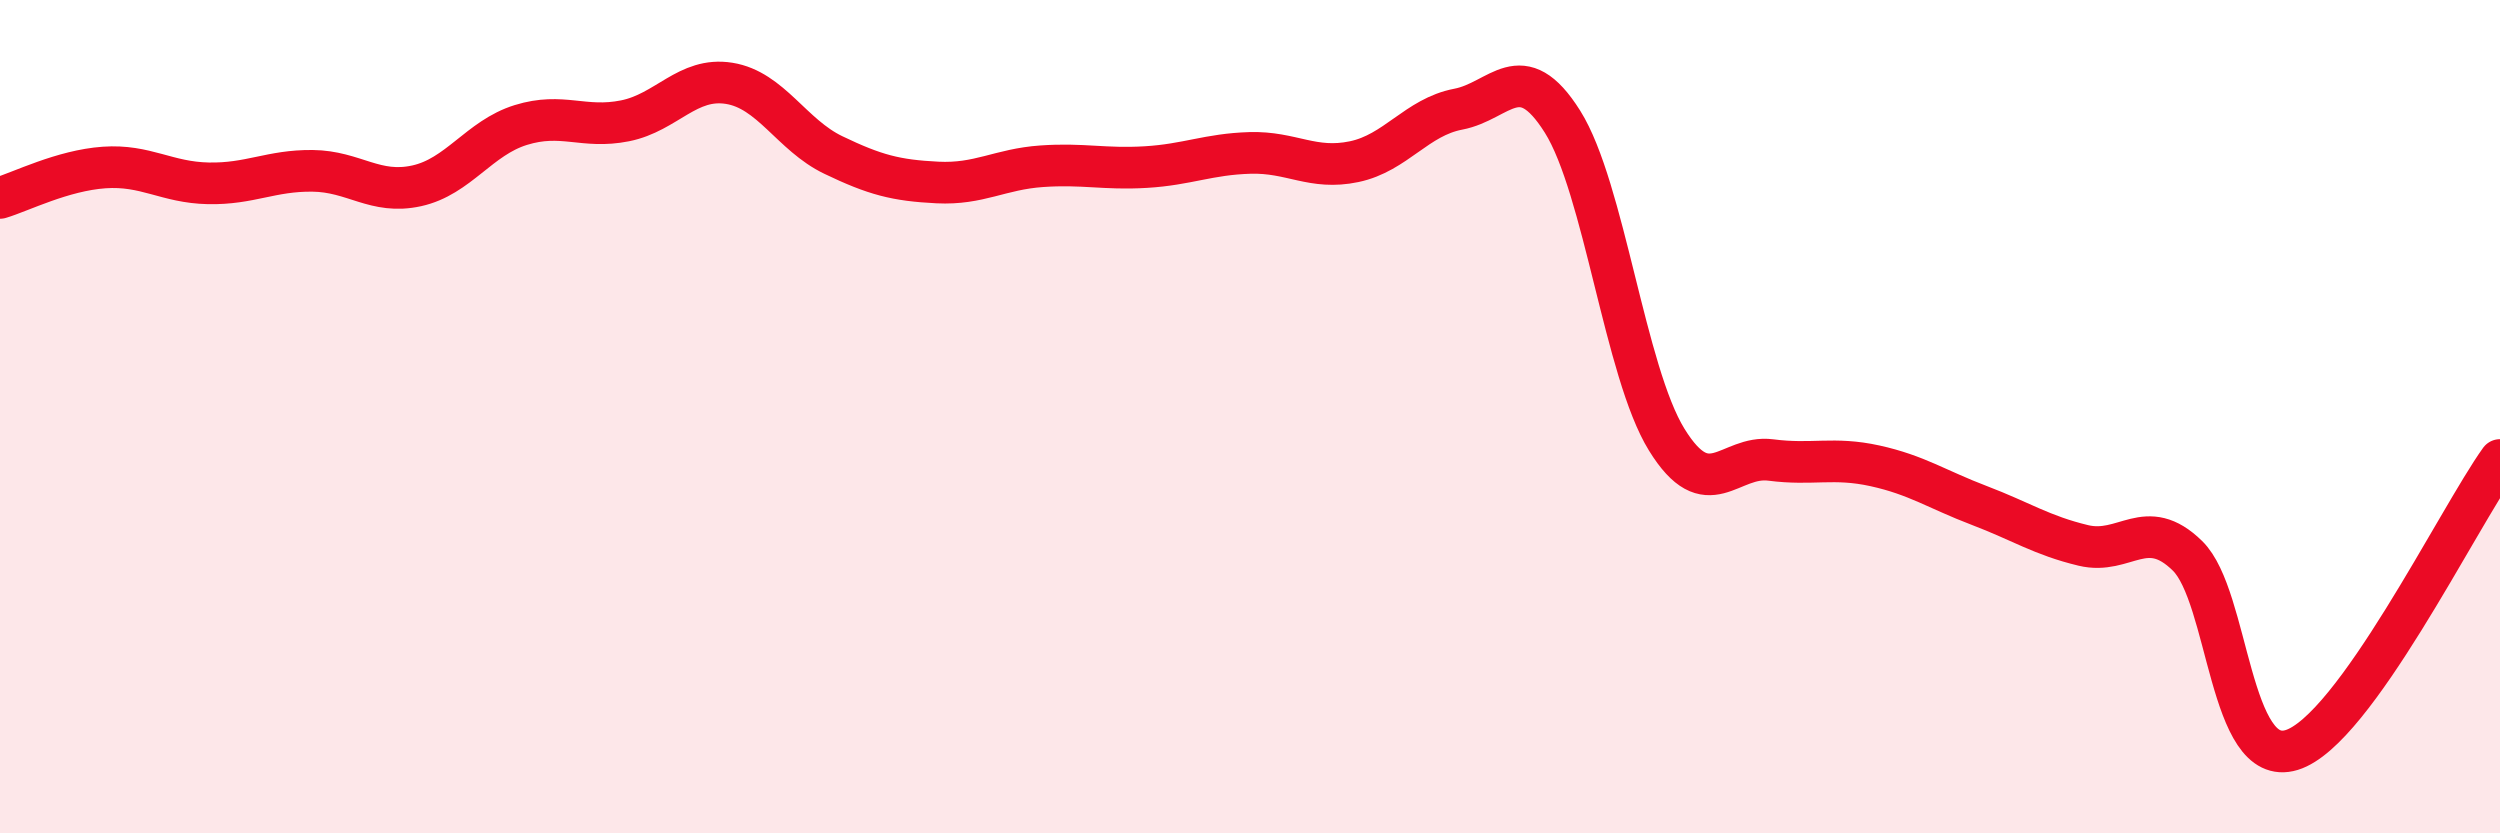
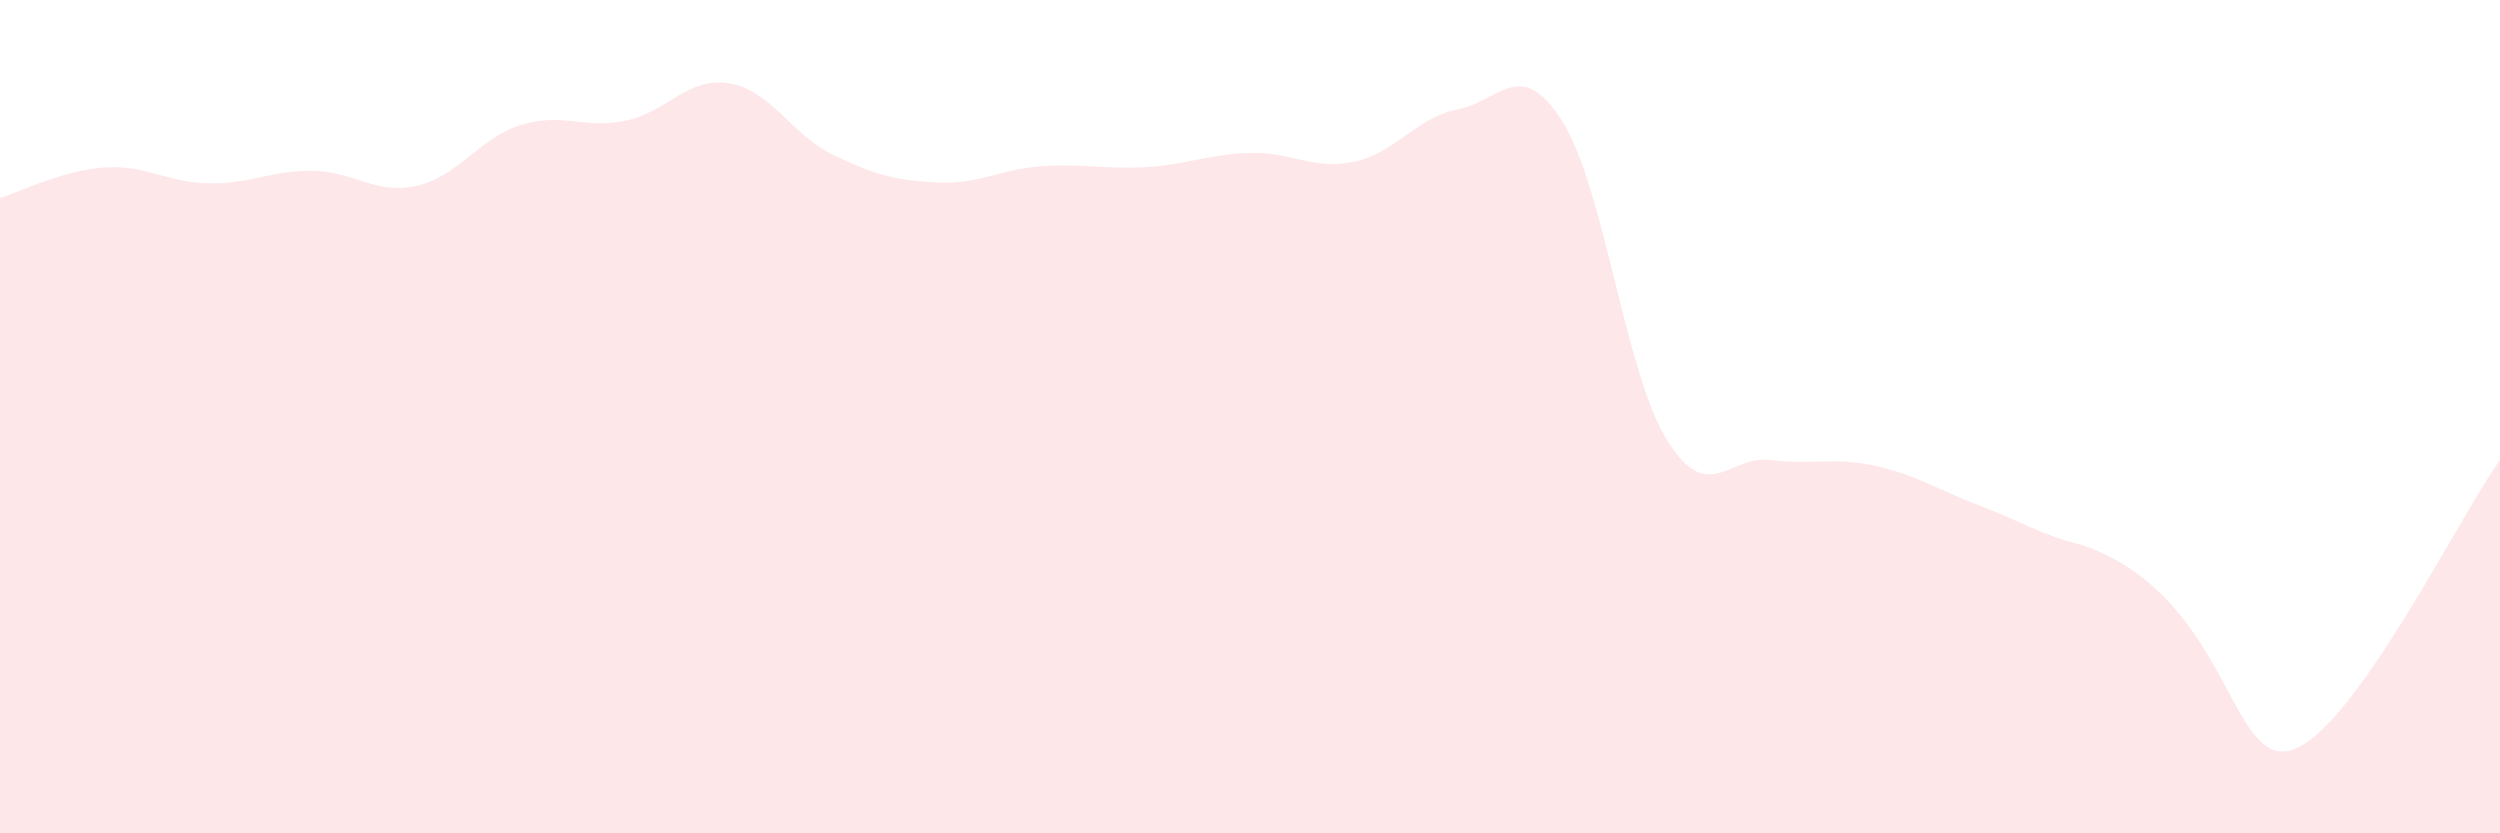
<svg xmlns="http://www.w3.org/2000/svg" width="60" height="20" viewBox="0 0 60 20">
-   <path d="M 0,4.75 C 0.5,4.6 1.5,4.09 2.5,4.02 C 3.5,3.95 4,4.38 5,4.4 C 6,4.42 6.5,4.09 7.5,4.1 C 8.5,4.11 9,4.68 10,4.46 C 11,4.24 11.5,3.31 12.5,3 C 13.5,2.69 14,3.1 15,2.9 C 16,2.7 16.5,1.84 17.5,2 C 18.5,2.16 19,3.24 20,3.72 C 21,4.2 21.5,4.33 22.5,4.38 C 23.5,4.43 24,4.06 25,3.99 C 26,3.92 26.5,4.07 27.5,4.01 C 28.5,3.95 29,3.7 30,3.67 C 31,3.64 31.5,4.09 32.5,3.88 C 33.5,3.67 34,2.81 35,2.62 C 36,2.43 36.5,1.33 37.5,2.92 C 38.5,4.51 39,8.93 40,10.55 C 41,12.17 41.5,10.91 42.5,11.04 C 43.5,11.17 44,10.96 45,11.18 C 46,11.4 46.5,11.75 47.5,12.13 C 48.5,12.51 49,12.85 50,13.09 C 51,13.33 51.5,12.36 52.5,13.34 C 53.5,14.32 53.5,18.46 55,18 C 56.5,17.54 59,12.43 60,11.04L60 20L0 20Z" fill="#EB0A25" opacity="0.1" stroke-linecap="round" stroke-linejoin="round" />
-   <path d="M 0,4.75 C 0.5,4.6 1.5,4.09 2.5,4.02 C 3.5,3.95 4,4.38 5,4.4 C 6,4.42 6.5,4.09 7.5,4.1 C 8.5,4.11 9,4.68 10,4.46 C 11,4.24 11.5,3.31 12.5,3 C 13.5,2.69 14,3.1 15,2.9 C 16,2.7 16.5,1.84 17.5,2 C 18.5,2.16 19,3.24 20,3.72 C 21,4.2 21.5,4.33 22.5,4.38 C 23.5,4.43 24,4.06 25,3.99 C 26,3.92 26.5,4.07 27.5,4.01 C 28.5,3.95 29,3.7 30,3.67 C 31,3.64 31.5,4.09 32.5,3.88 C 33.5,3.67 34,2.81 35,2.62 C 36,2.43 36.5,1.33 37.5,2.92 C 38.5,4.51 39,8.93 40,10.55 C 41,12.17 41.5,10.91 42.5,11.04 C 43.5,11.17 44,10.96 45,11.18 C 46,11.4 46.5,11.75 47.5,12.13 C 48.5,12.51 49,12.85 50,13.09 C 51,13.33 51.5,12.36 52.5,13.34 C 53.5,14.32 53.5,18.46 55,18 C 56.5,17.54 59,12.43 60,11.04" stroke="#EB0A25" stroke-width="1" fill="none" stroke-linecap="round" stroke-linejoin="round" />
+   <path d="M 0,4.75 C 0.5,4.6 1.5,4.09 2.5,4.02 C 3.5,3.95 4,4.38 5,4.4 C 6,4.42 6.5,4.09 7.5,4.1 C 8.5,4.11 9,4.68 10,4.46 C 11,4.24 11.5,3.31 12.5,3 C 13.5,2.69 14,3.1 15,2.9 C 16,2.7 16.5,1.84 17.5,2 C 18.5,2.16 19,3.24 20,3.72 C 21,4.2 21.5,4.33 22.5,4.38 C 23.5,4.43 24,4.06 25,3.99 C 26,3.92 26.5,4.07 27.5,4.01 C 28.5,3.95 29,3.7 30,3.67 C 31,3.64 31.5,4.09 32.5,3.88 C 33.5,3.67 34,2.81 35,2.62 C 36,2.43 36.5,1.33 37.5,2.92 C 38.5,4.51 39,8.93 40,10.55 C 41,12.17 41.5,10.91 42.5,11.04 C 43.5,11.17 44,10.96 45,11.18 C 46,11.4 46.5,11.75 47.5,12.13 C 48.5,12.51 49,12.85 50,13.09 C 53.5,14.32 53.5,18.46 55,18 C 56.5,17.54 59,12.43 60,11.04L60 20L0 20Z" fill="#EB0A25" opacity="0.1" stroke-linecap="round" stroke-linejoin="round" />
</svg>